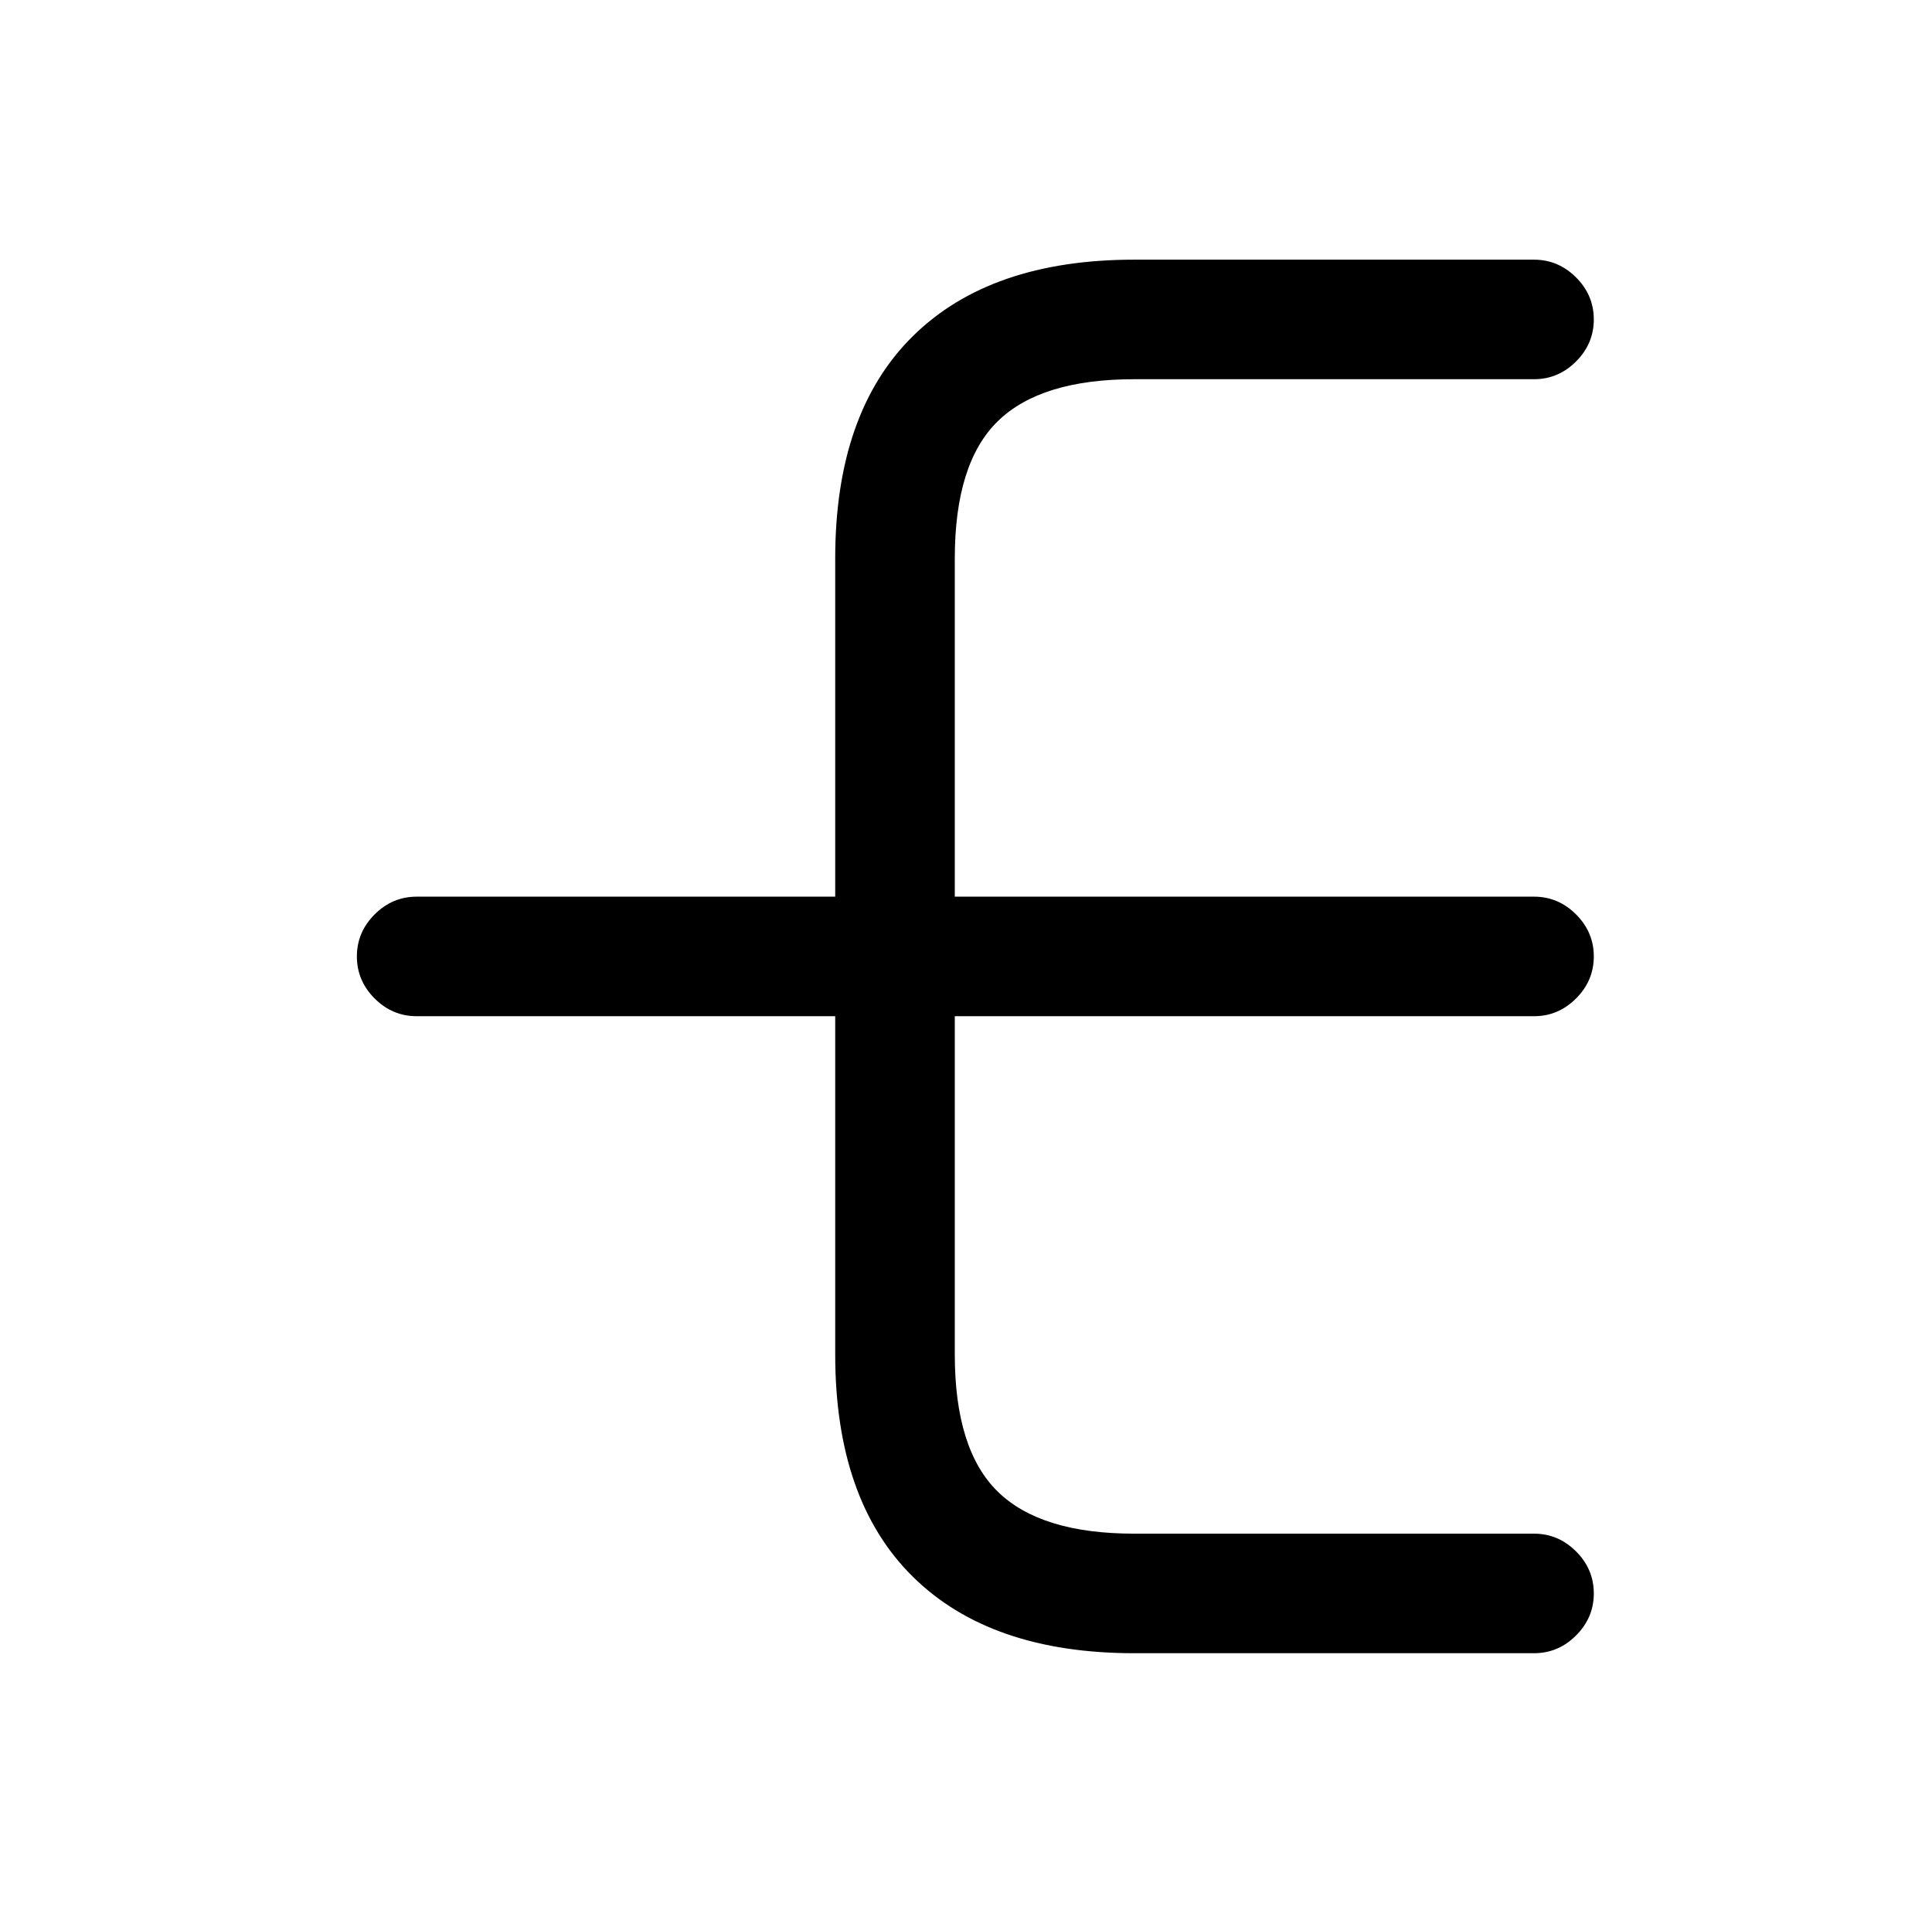
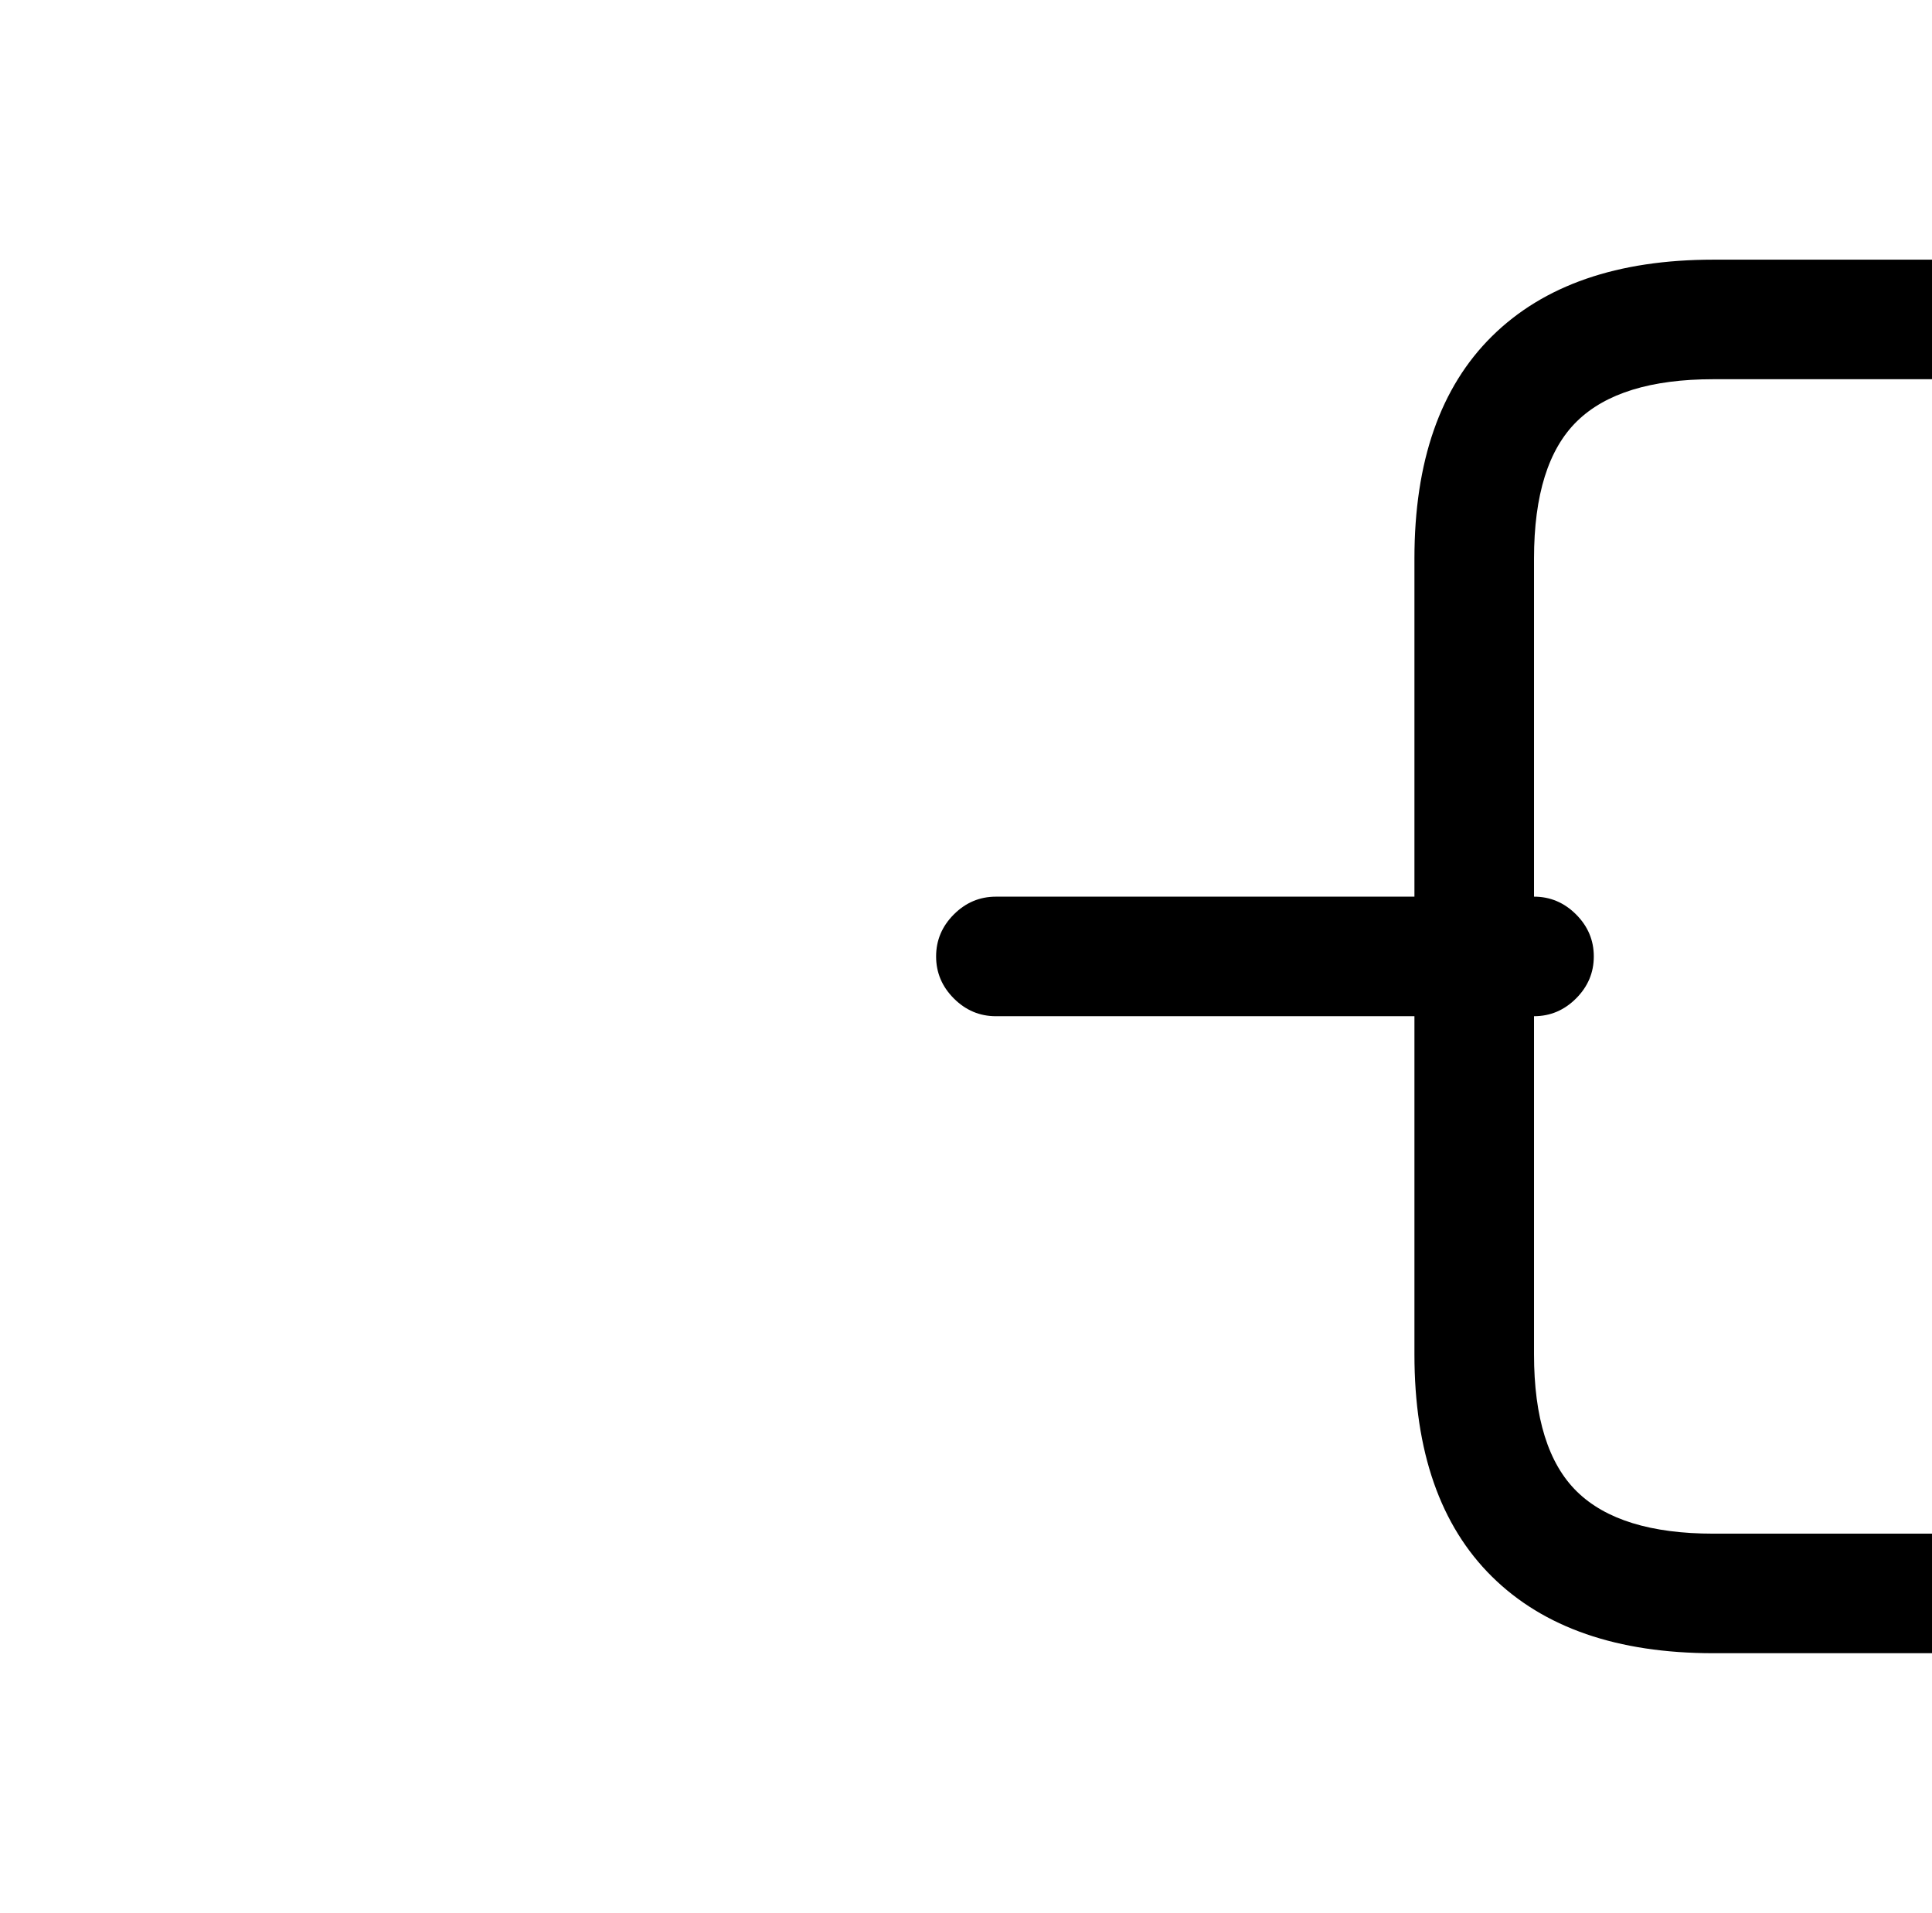
<svg xmlns="http://www.w3.org/2000/svg" version="1.1" viewBox="-10 0 1034 1024">
-   <path fill="currentColor" d="M811 544q13 0 22.5 -9.5t9.5 -22.5t-9.5 -22.5t-22.5 -9.5h-310v-181q0 -51 23 -73.5t73 -22.5h214q13 0 22.5 -9.5t9.5 -22.5t-9.5 -22.5t-22.5 -9.5h-214q-77 0 -118.5 41t-41.5 119v181h-224q-13 0 -22.5 9.5t-9.5 22.5t9.5 22.5t22.5 9.5h224v181q0 78 41.5 119 t118.5 41h214q13 0 22.5 -9.5t9.5 -22.5t-9.5 -22.5t-22.5 -9.5h-214q-50 0 -73 -22.5t-23 -73.5v-181h310v0z" />
+   <path fill="currentColor" d="M811 544q13 0 22.5 -9.5t9.5 -22.5t-9.5 -22.5t-22.5 -9.5v-181q0 -51 23 -73.5t73 -22.5h214q13 0 22.5 -9.5t9.5 -22.5t-9.5 -22.5t-22.5 -9.5h-214q-77 0 -118.5 41t-41.5 119v181h-224q-13 0 -22.5 9.5t-9.5 22.5t9.5 22.5t22.5 9.5h224v181q0 78 41.5 119 t118.5 41h214q13 0 22.5 -9.5t9.5 -22.5t-9.5 -22.5t-22.5 -9.5h-214q-50 0 -73 -22.5t-23 -73.5v-181h310v0z" />
</svg>